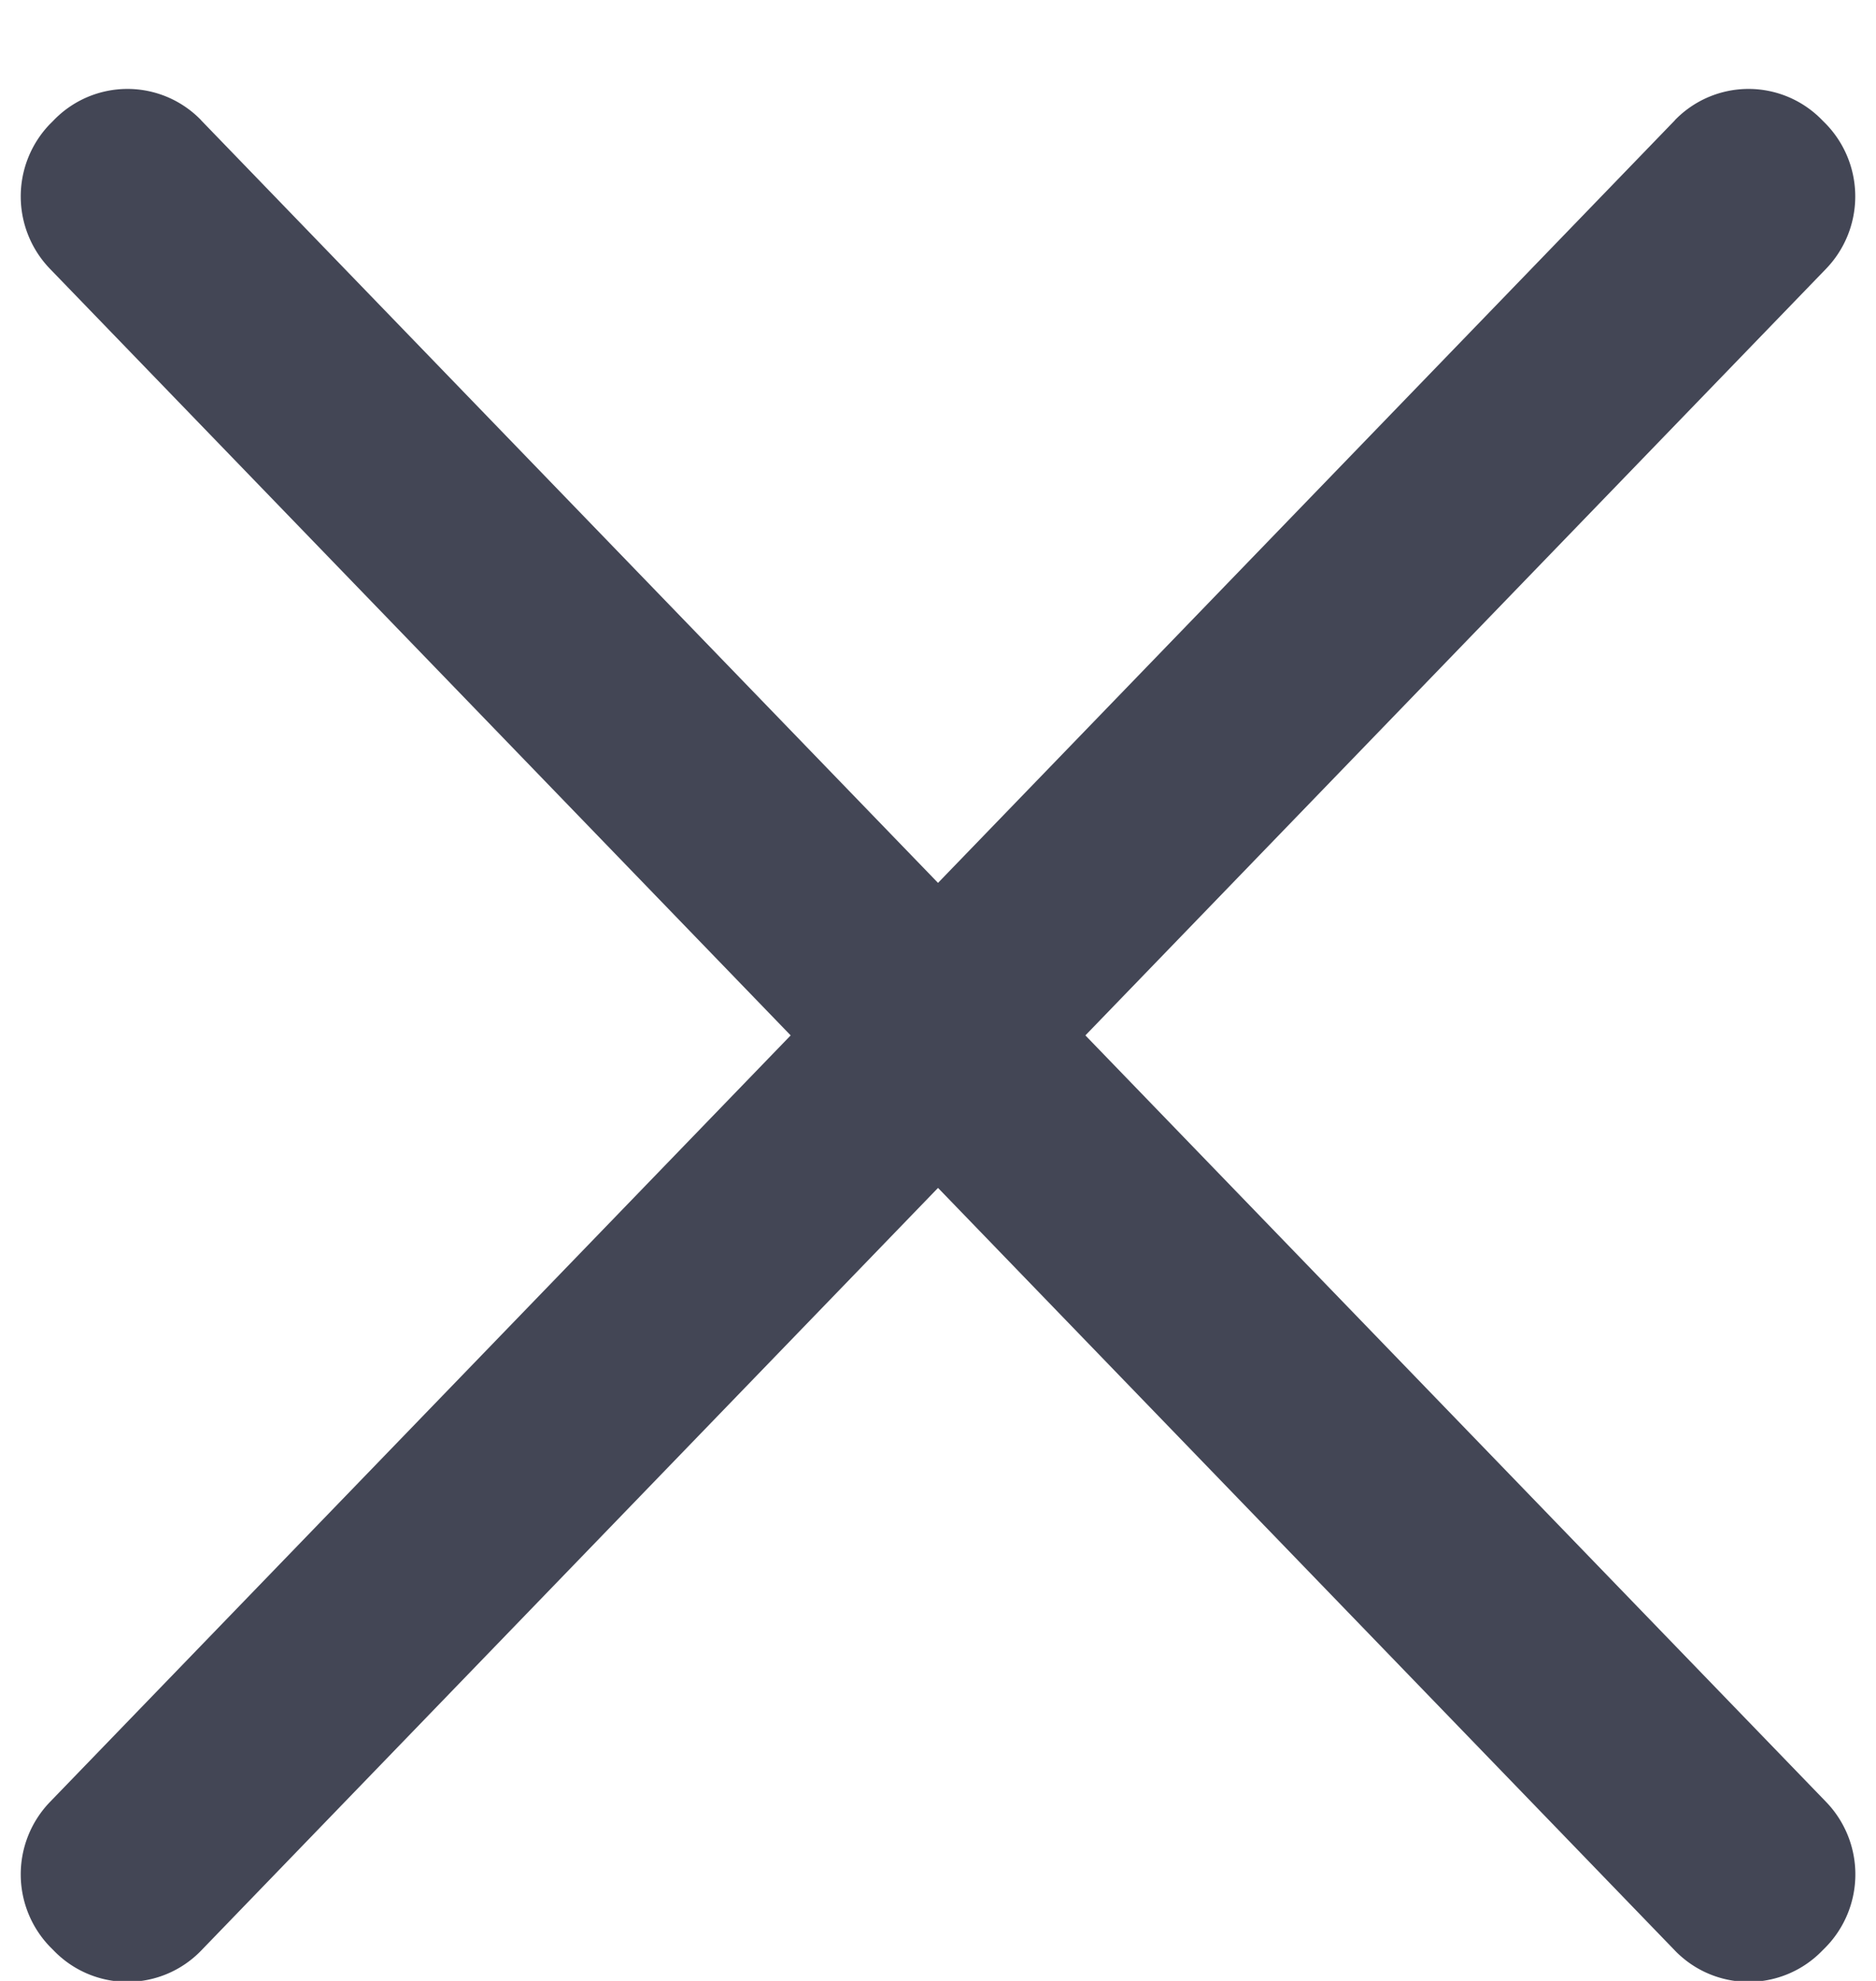
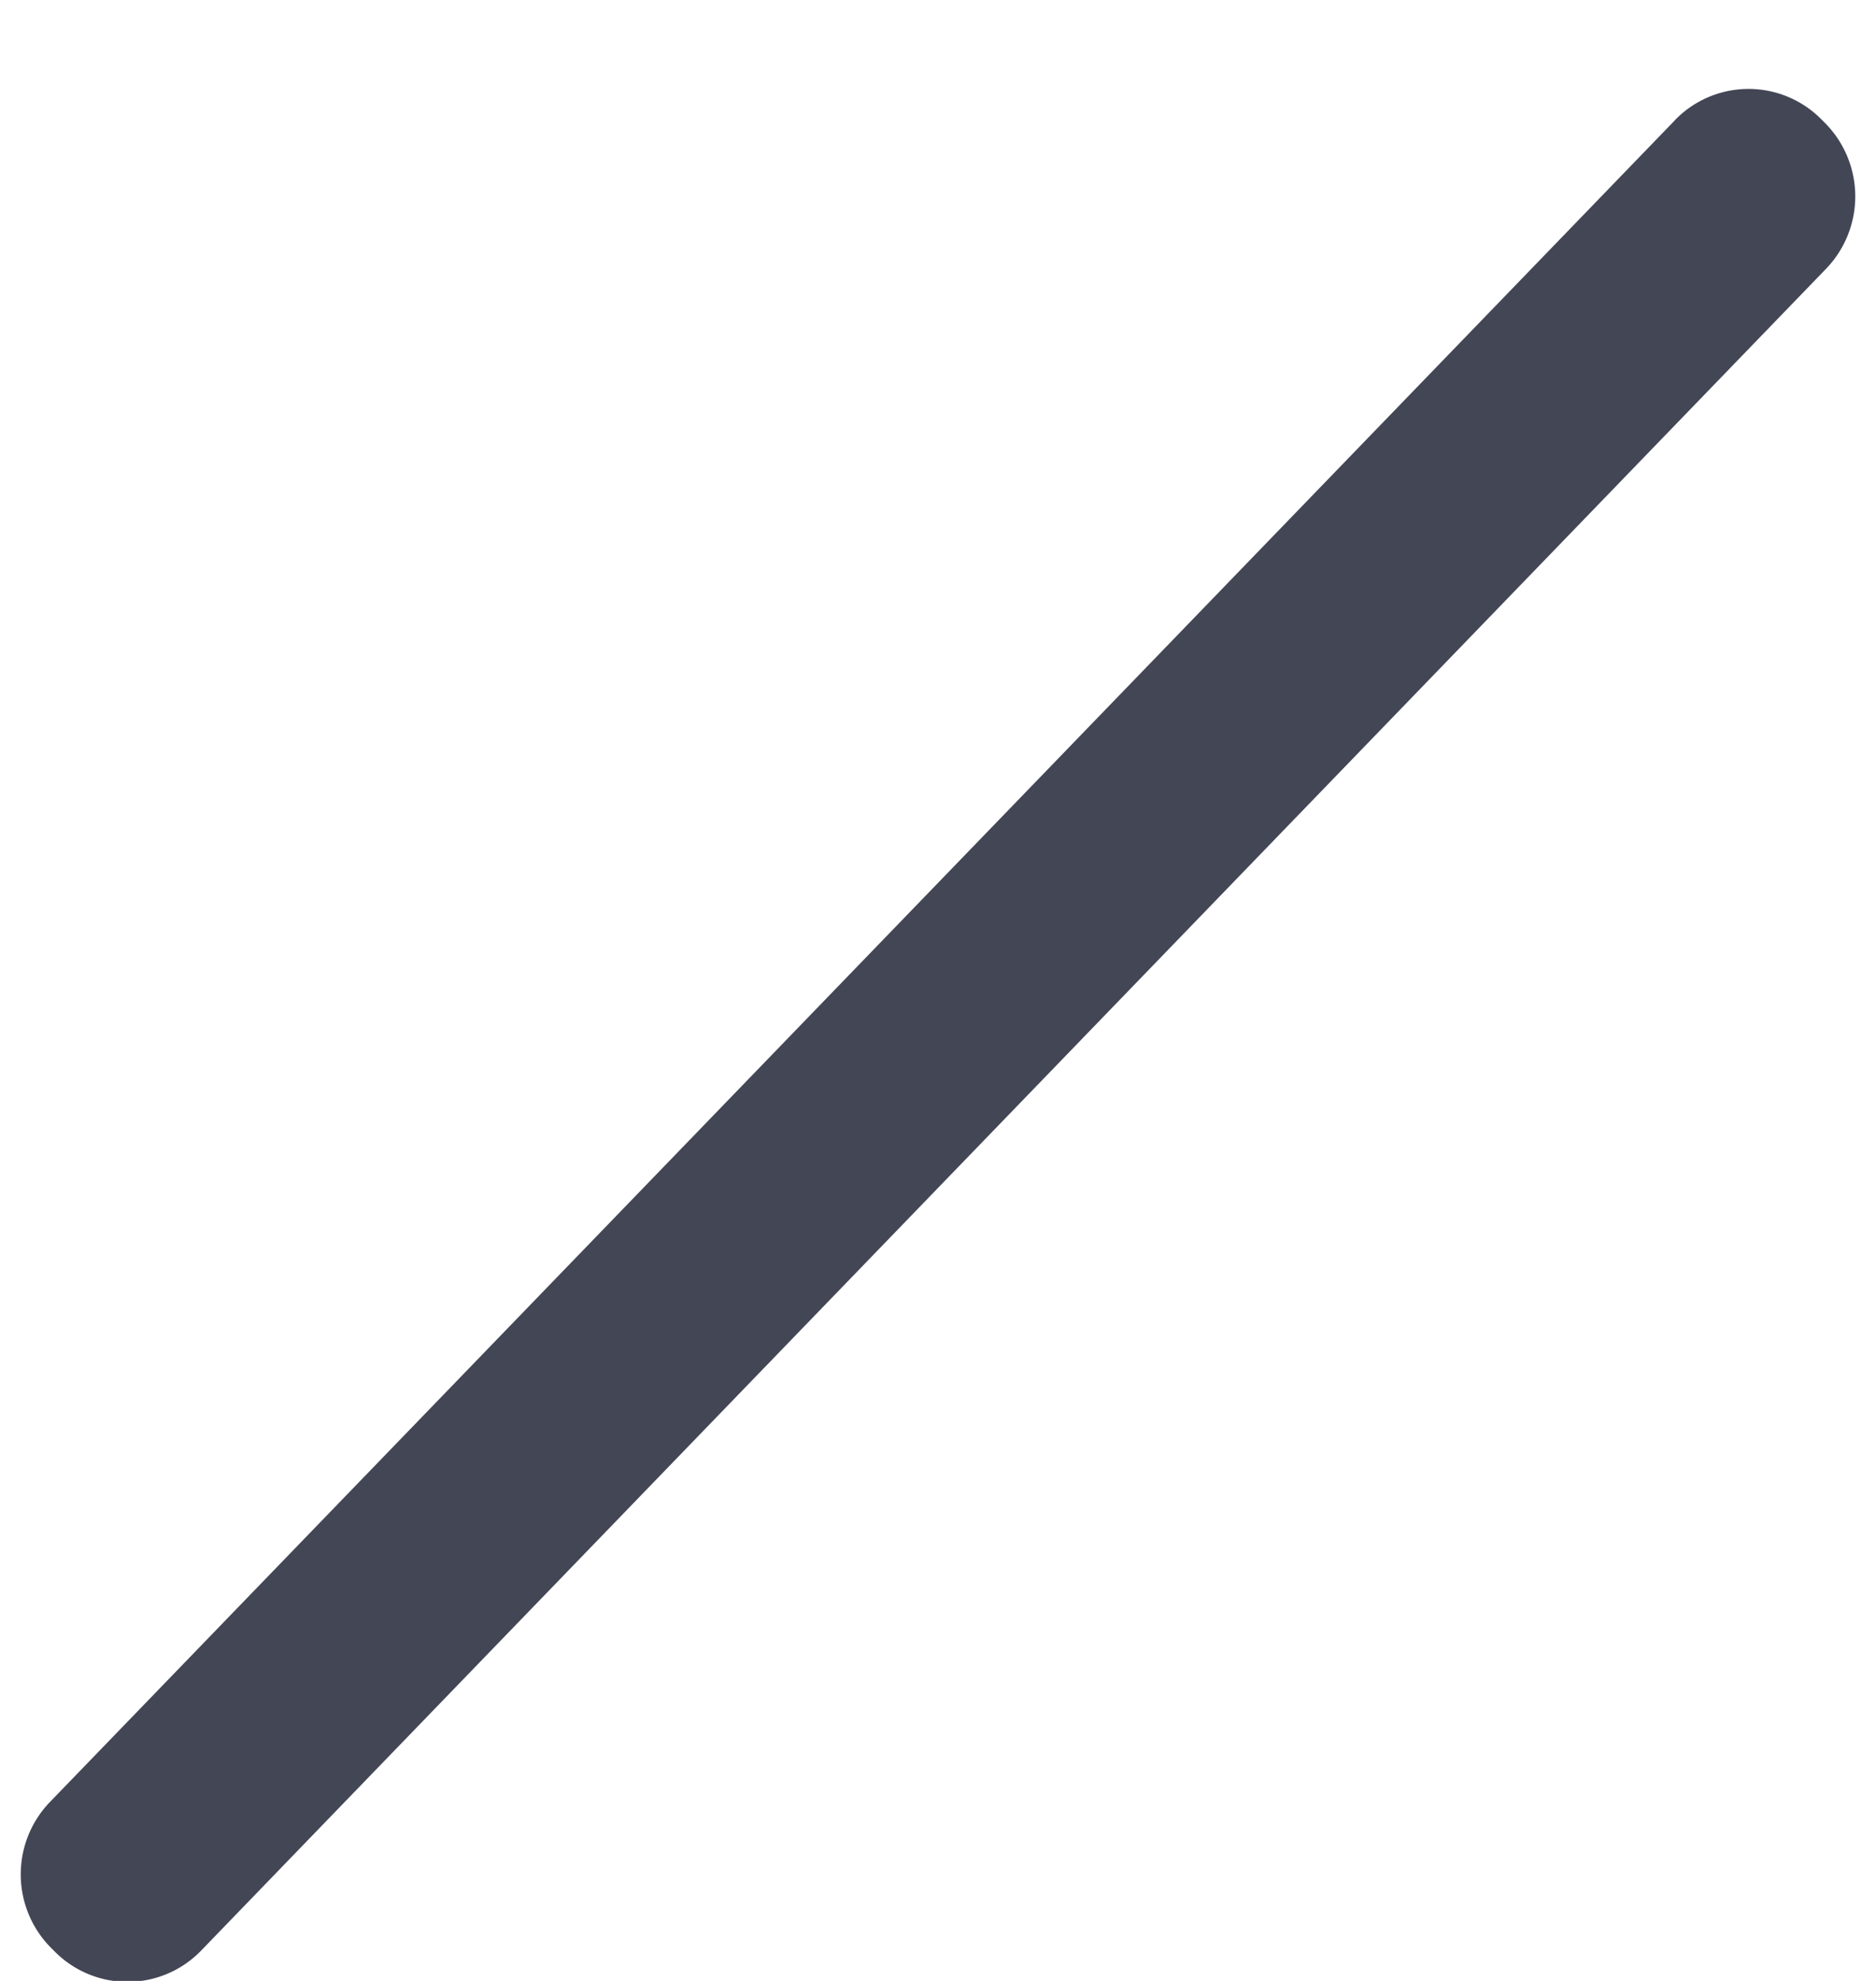
<svg xmlns="http://www.w3.org/2000/svg" width="18" height="19" viewBox="0 0 18 19">
  <g fill="#434655" fill-rule="evenodd">
-     <path d="M1.929 1.153l15.592 16.13a1 1 0 0 1 0 1.39l-.036.036a.983.983 0 0 1-1.414 0L.48 2.579a1 1 0 0 1 0-1.39l.036-.036a.983.983 0 0 1 1.414 0z" />
    <path d="M16.071 1.153L.48 17.283a1 1 0 0 0 0 1.39l.036.036a.983.983 0 0 0 1.414 0L17.52 2.579a1 1 0 0 0 0-1.39l-.036-.036a.983.983 0 0 0-1.414 0z" />
  </g>
</svg>